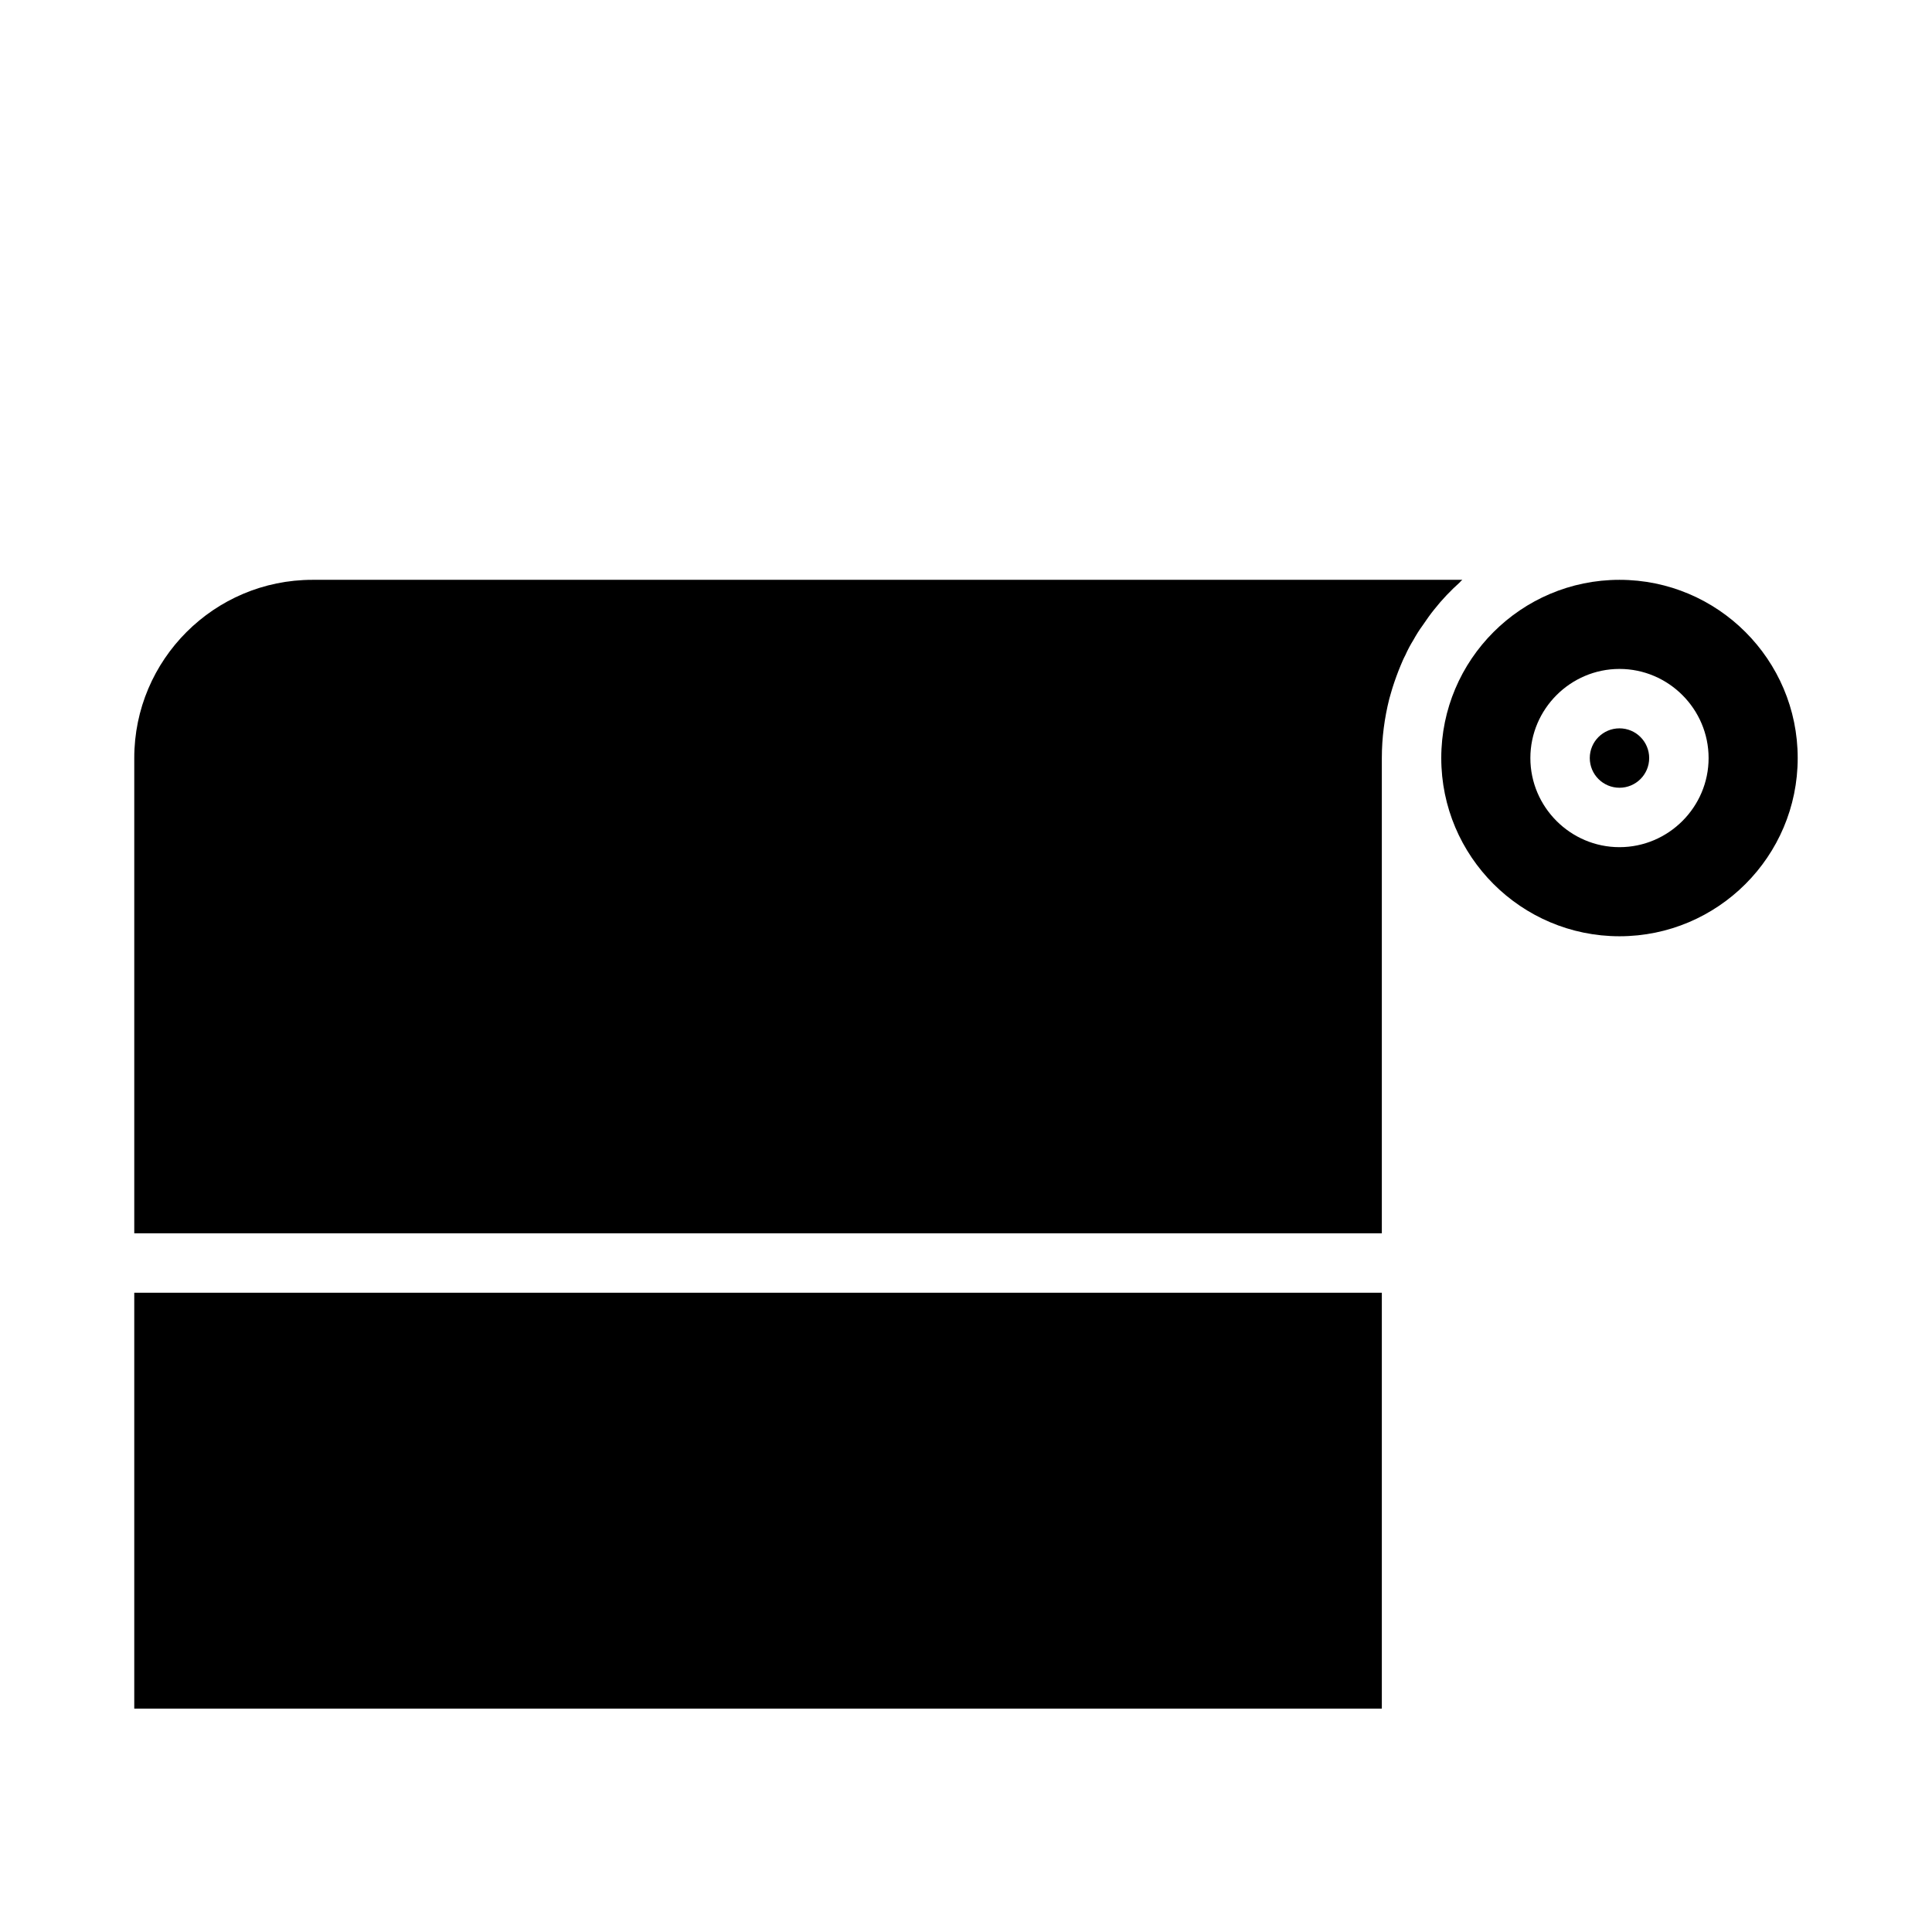
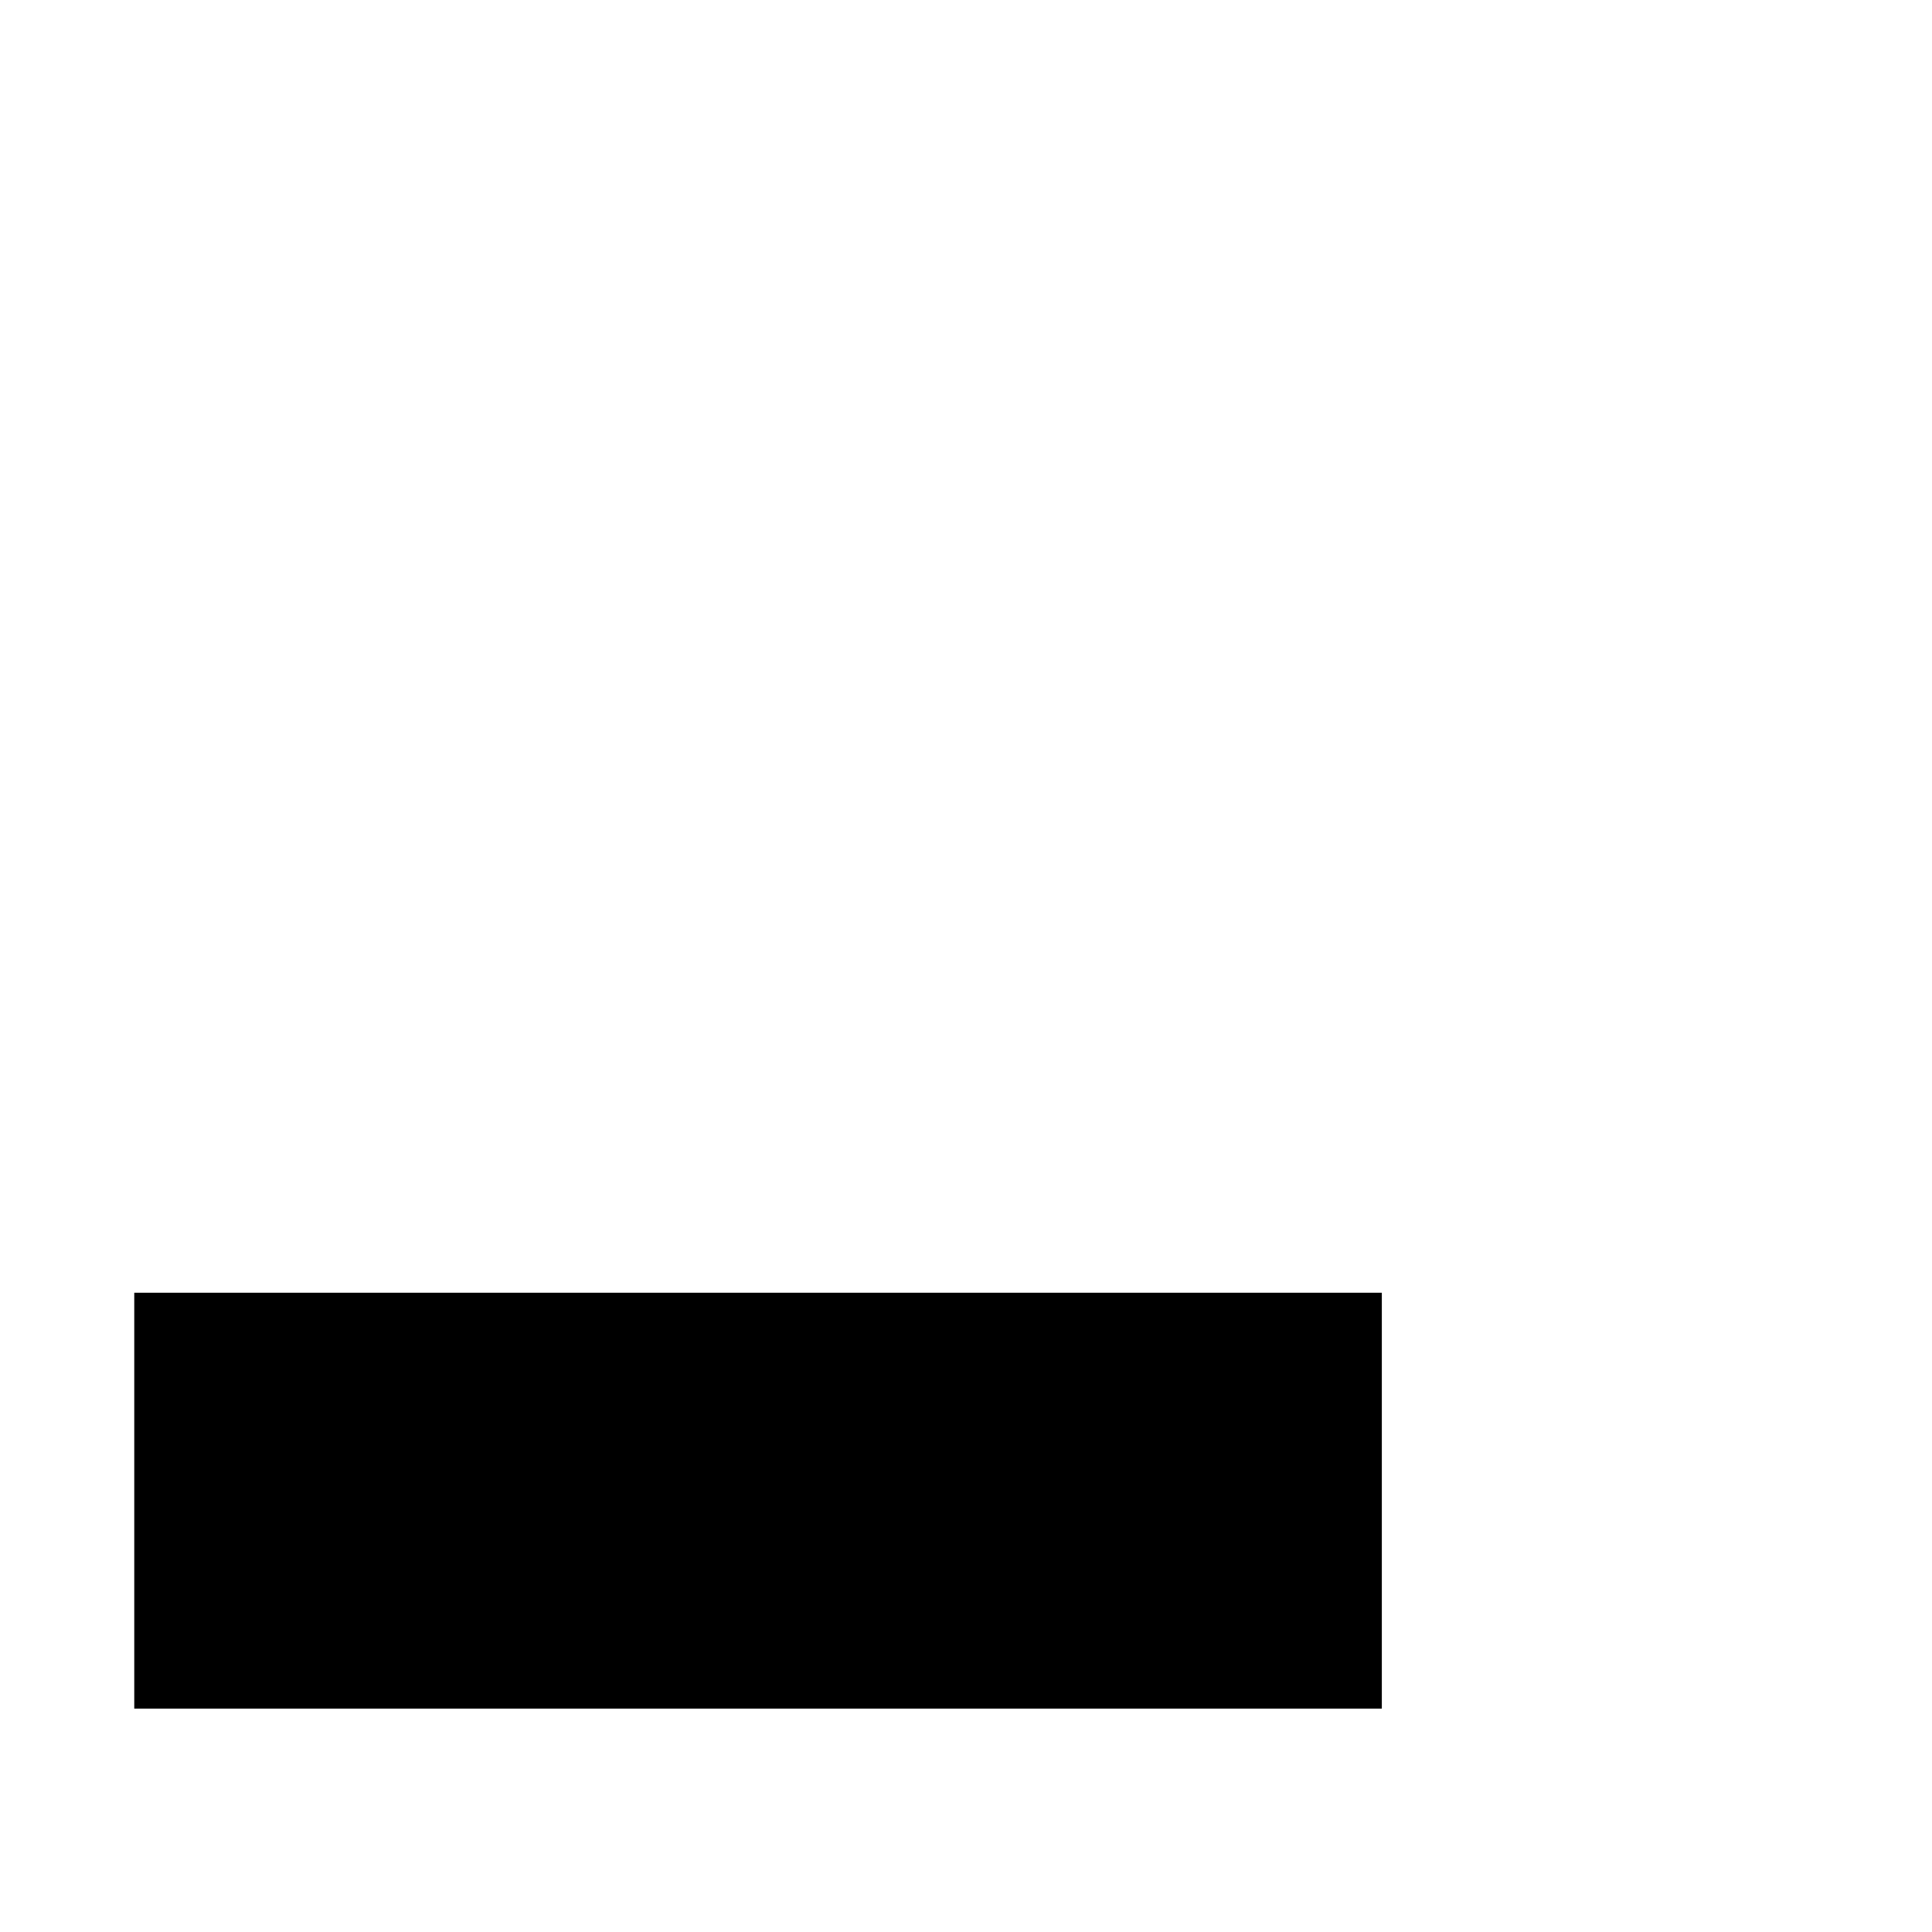
<svg xmlns="http://www.w3.org/2000/svg" fill="#000000" width="800px" height="800px" version="1.1" viewBox="144 144 512 512">
  <g>
-     <path d="m573.18 297.66c-26.055 0-47.23 21.176-47.23 47.23 0 26.055 21.176 47.23 47.23 47.23 26.055 0 47.23-21.176 47.23-47.23 0-26.055-21.176-47.23-47.23-47.23zm0 70.848c-12.988 0-23.617-10.629-23.617-23.617s10.629-23.617 23.617-23.617c12.988 0 23.617 10.629 23.617 23.617s-10.629 23.617-23.617 23.617z" />
-     <path d="m581.05 344.89c0 4.348-3.523 7.871-7.871 7.871s-7.871-3.523-7.871-7.871c0-4.348 3.523-7.871 7.871-7.871s7.871 3.523 7.871 7.871" />
    <path d="m179.58 486.59h330.62v110.21h-330.62z" />
-     <path d="m531.54 297.66h-304.73c-26.055 0-47.23 21.176-47.23 47.23v125.95h330.62v-125.95c0-5.434 0.707-10.629 1.969-15.664 0.316-1.023 0.551-2.047 0.867-2.992 0.629-1.969 1.34-3.938 2.125-5.824 0.395-0.945 0.785-1.891 1.258-2.754 0.629-1.418 1.34-2.754 2.125-4.016 0.785-1.418 1.574-2.676 2.441-3.856 1.023-1.496 2.047-2.992 3.148-4.328 2.047-2.598 4.328-4.961 6.769-7.164 0.156-0.242 0.395-0.398 0.629-0.633z" />
  </g>
</svg>